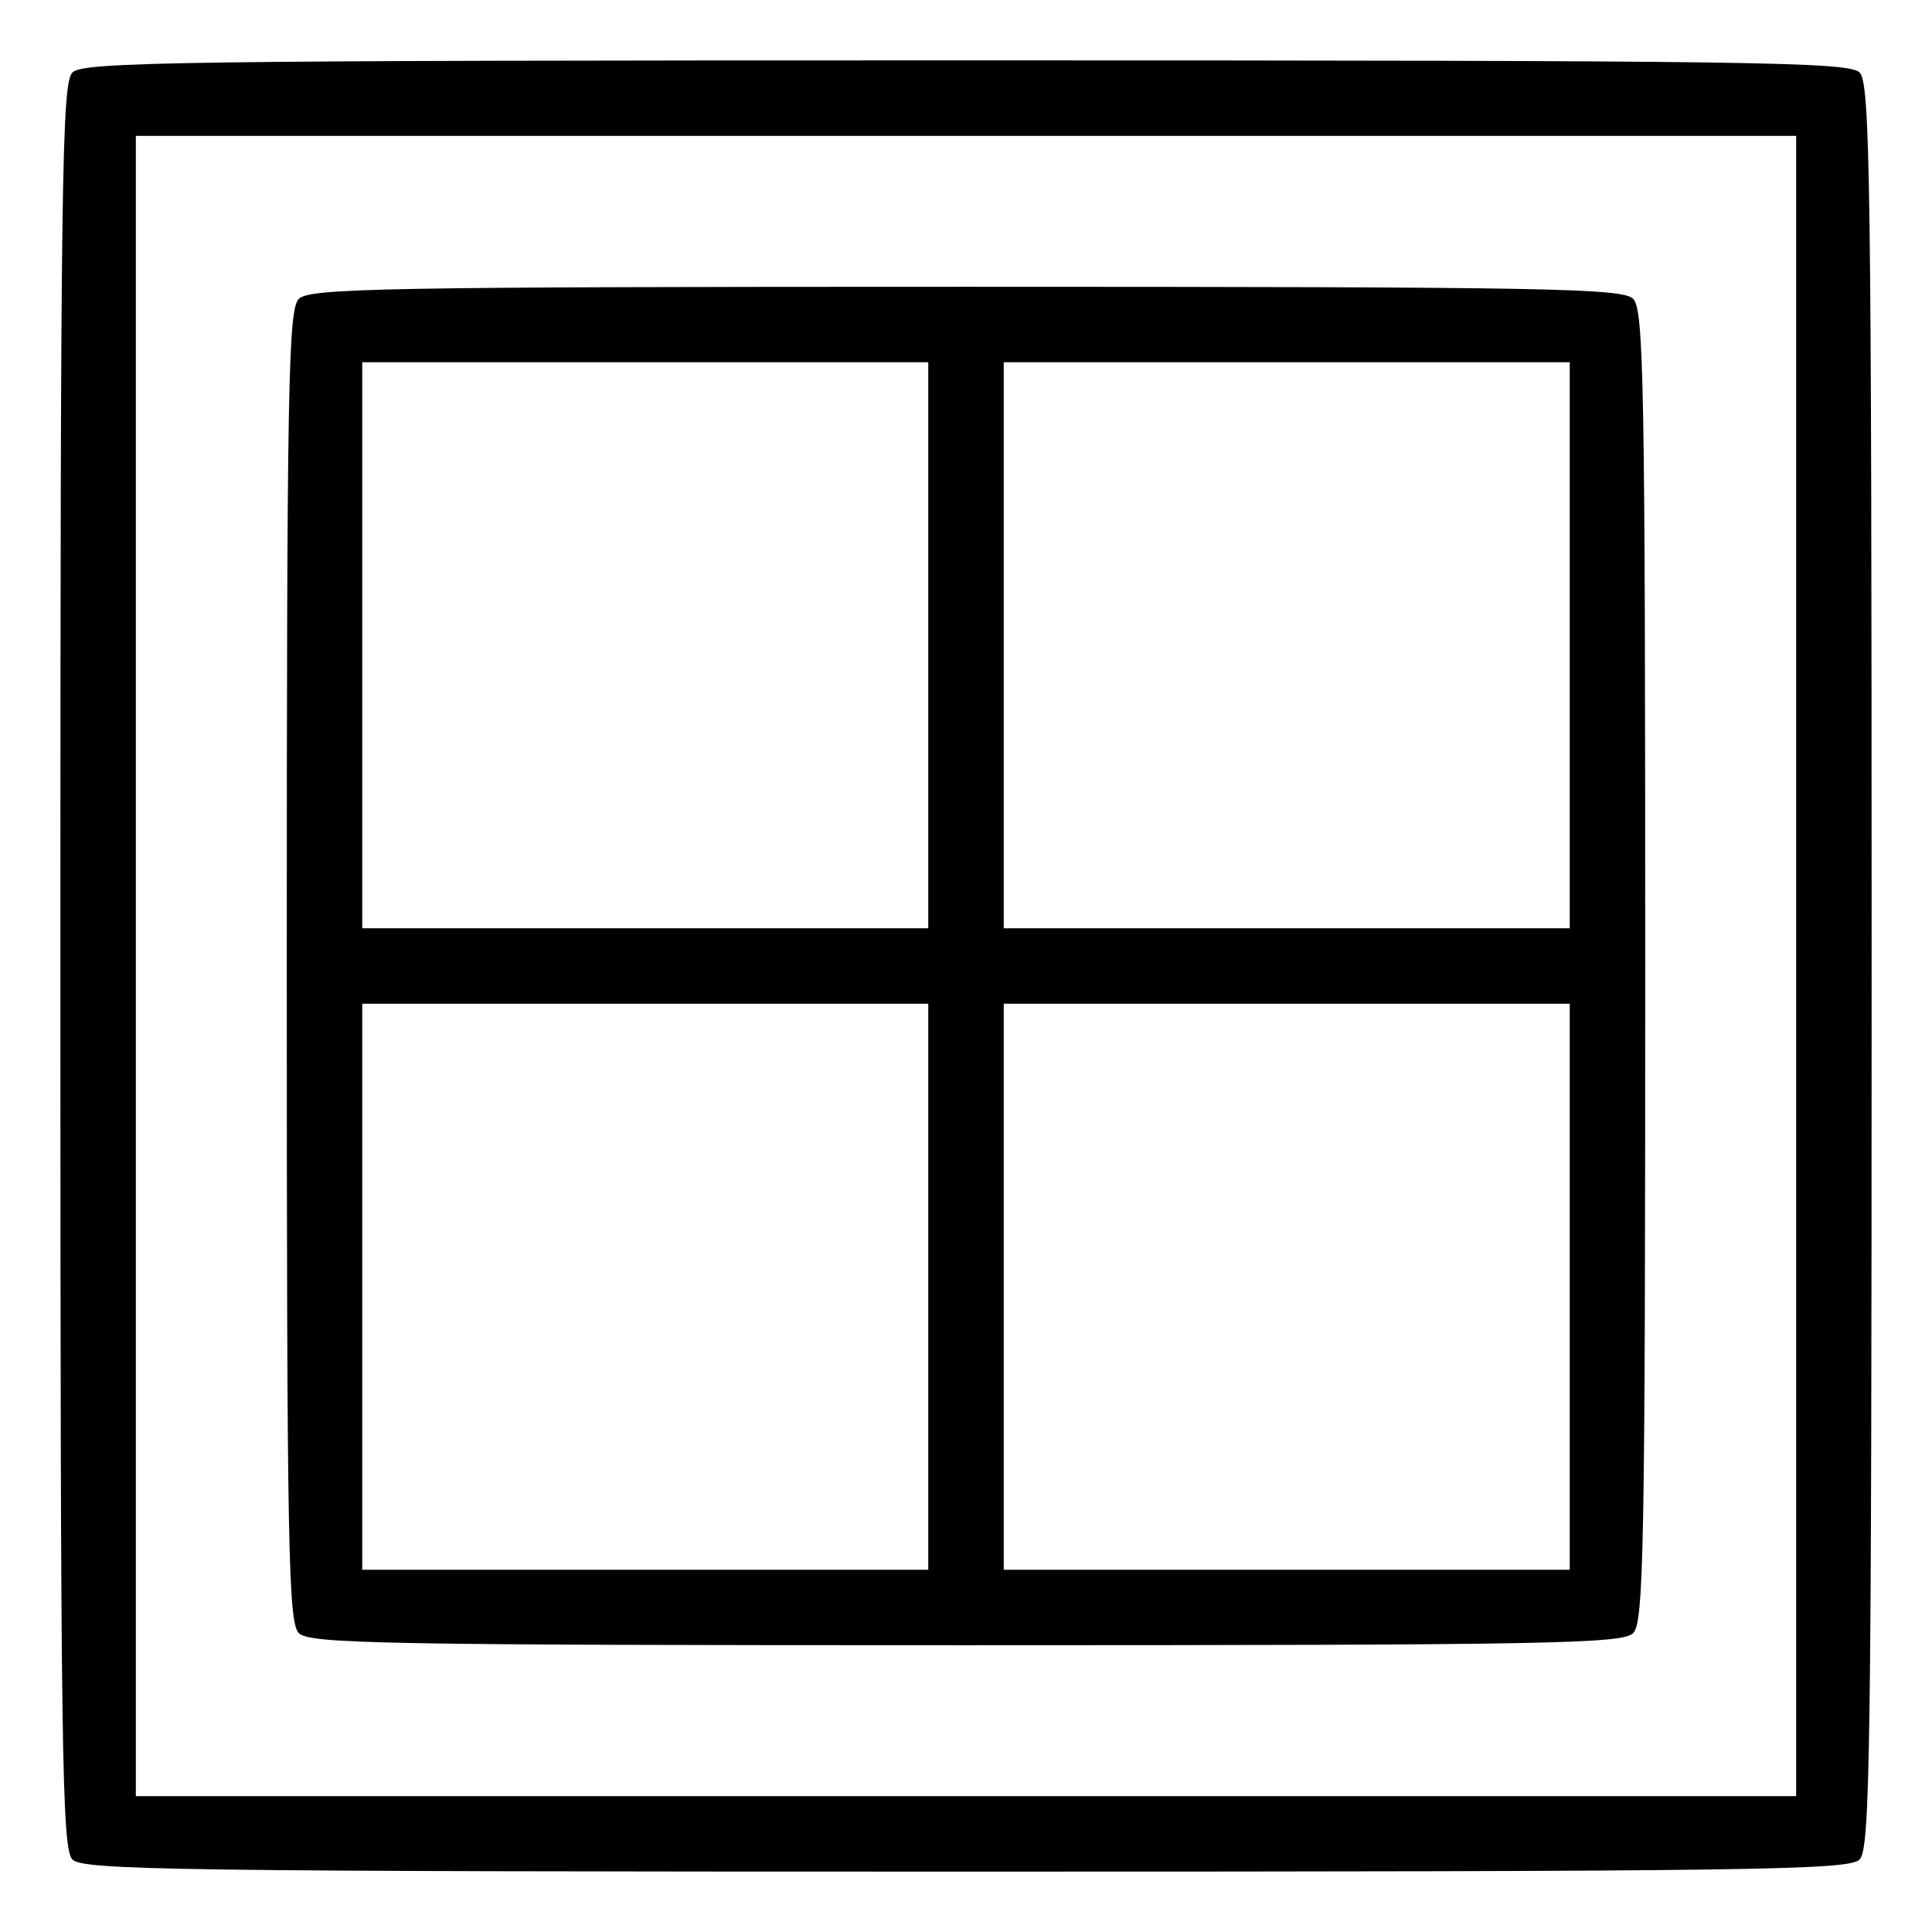
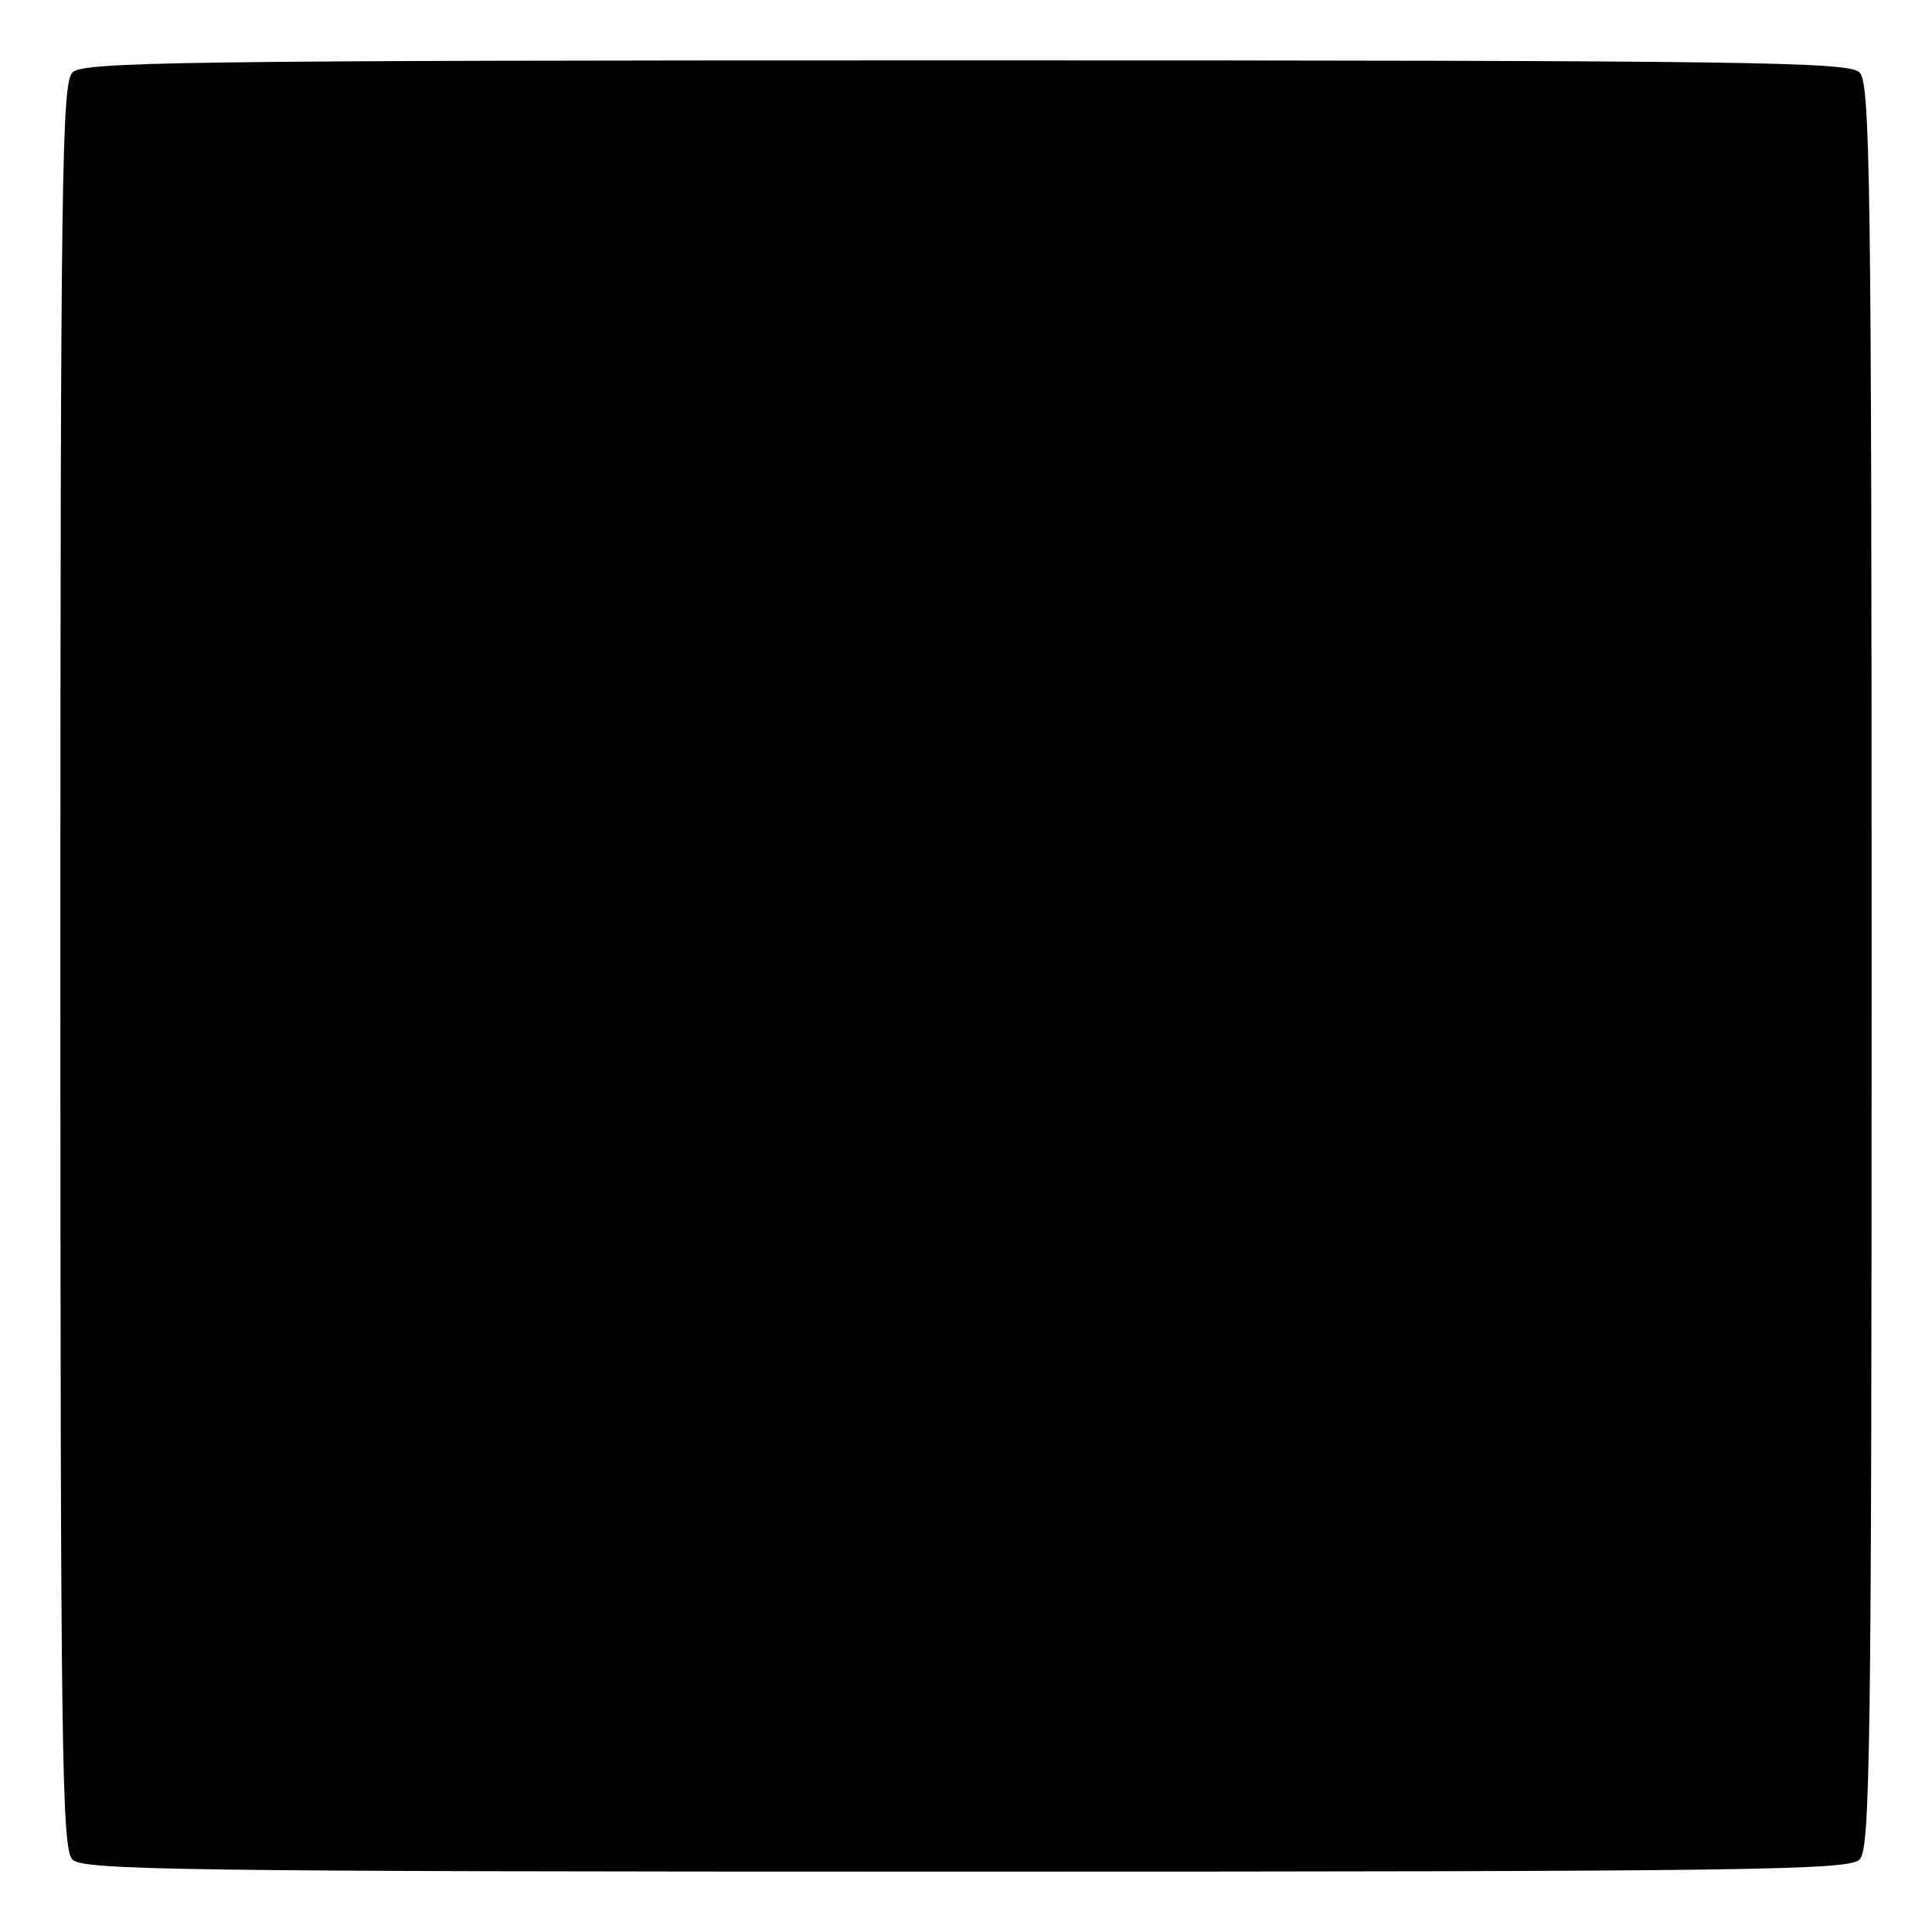
<svg xmlns="http://www.w3.org/2000/svg" version="1.0" width="256pt" height="256pt" viewBox="0 0 256 256" preserveAspectRatio="xMidYMid meet">
  <g transform="translate(0,256) scale(0.1,-0.1)" fill="#000000" stroke="none">
-     <path d="M96 2464 c-14 -14 -16 -135 -16 -1184 0 -1049 2 -1170 16 -1184 14 -14 135 -16 1184 -16 1049 0 1170 2 1184 16 14 14 16 135 16 1184 0 1049 -2 1170 -16 1184 -14 14 -135 16 -1184 16 -1049 0 -1170 -2 -1184 -16z m2284 -1184 l0 -1100 -1100 0 -1100 0 0 1100 0 1100 1100 0 1100 0 0 -1100z" />
-     <path d="M396 2164 c-14 -14 -16 -108 -16 -884 0 -776 2 -870 16 -884 14 -14 108 -16 884 -16 776 0 870 2 884 16 14 14 16 108 16 884 0 776 -2 870 -16 884 -14 14 -108 16 -884 16 -776 0 -870 -2 -884 -16z m834 -459 l0 -375 -375 0 -375 0 0 375 0 375 375 0 375 0 0 -375z m850 0 l0 -375 -375 0 -375 0 0 375 0 375 375 0 375 0 0 -375z m-850 -850 l0 -375 -375 0 -375 0 0 375 0 375 375 0 375 0 0 -375z m850 0 l0 -375 -375 0 -375 0 0 375 0 375 375 0 375 0 0 -375z" />
+     <path d="M96 2464 c-14 -14 -16 -135 -16 -1184 0 -1049 2 -1170 16 -1184 14 -14 135 -16 1184 -16 1049 0 1170 2 1184 16 14 14 16 135 16 1184 0 1049 -2 1170 -16 1184 -14 14 -135 16 -1184 16 -1049 0 -1170 -2 -1184 -16z m2284 -1184 z" />
  </g>
</svg>